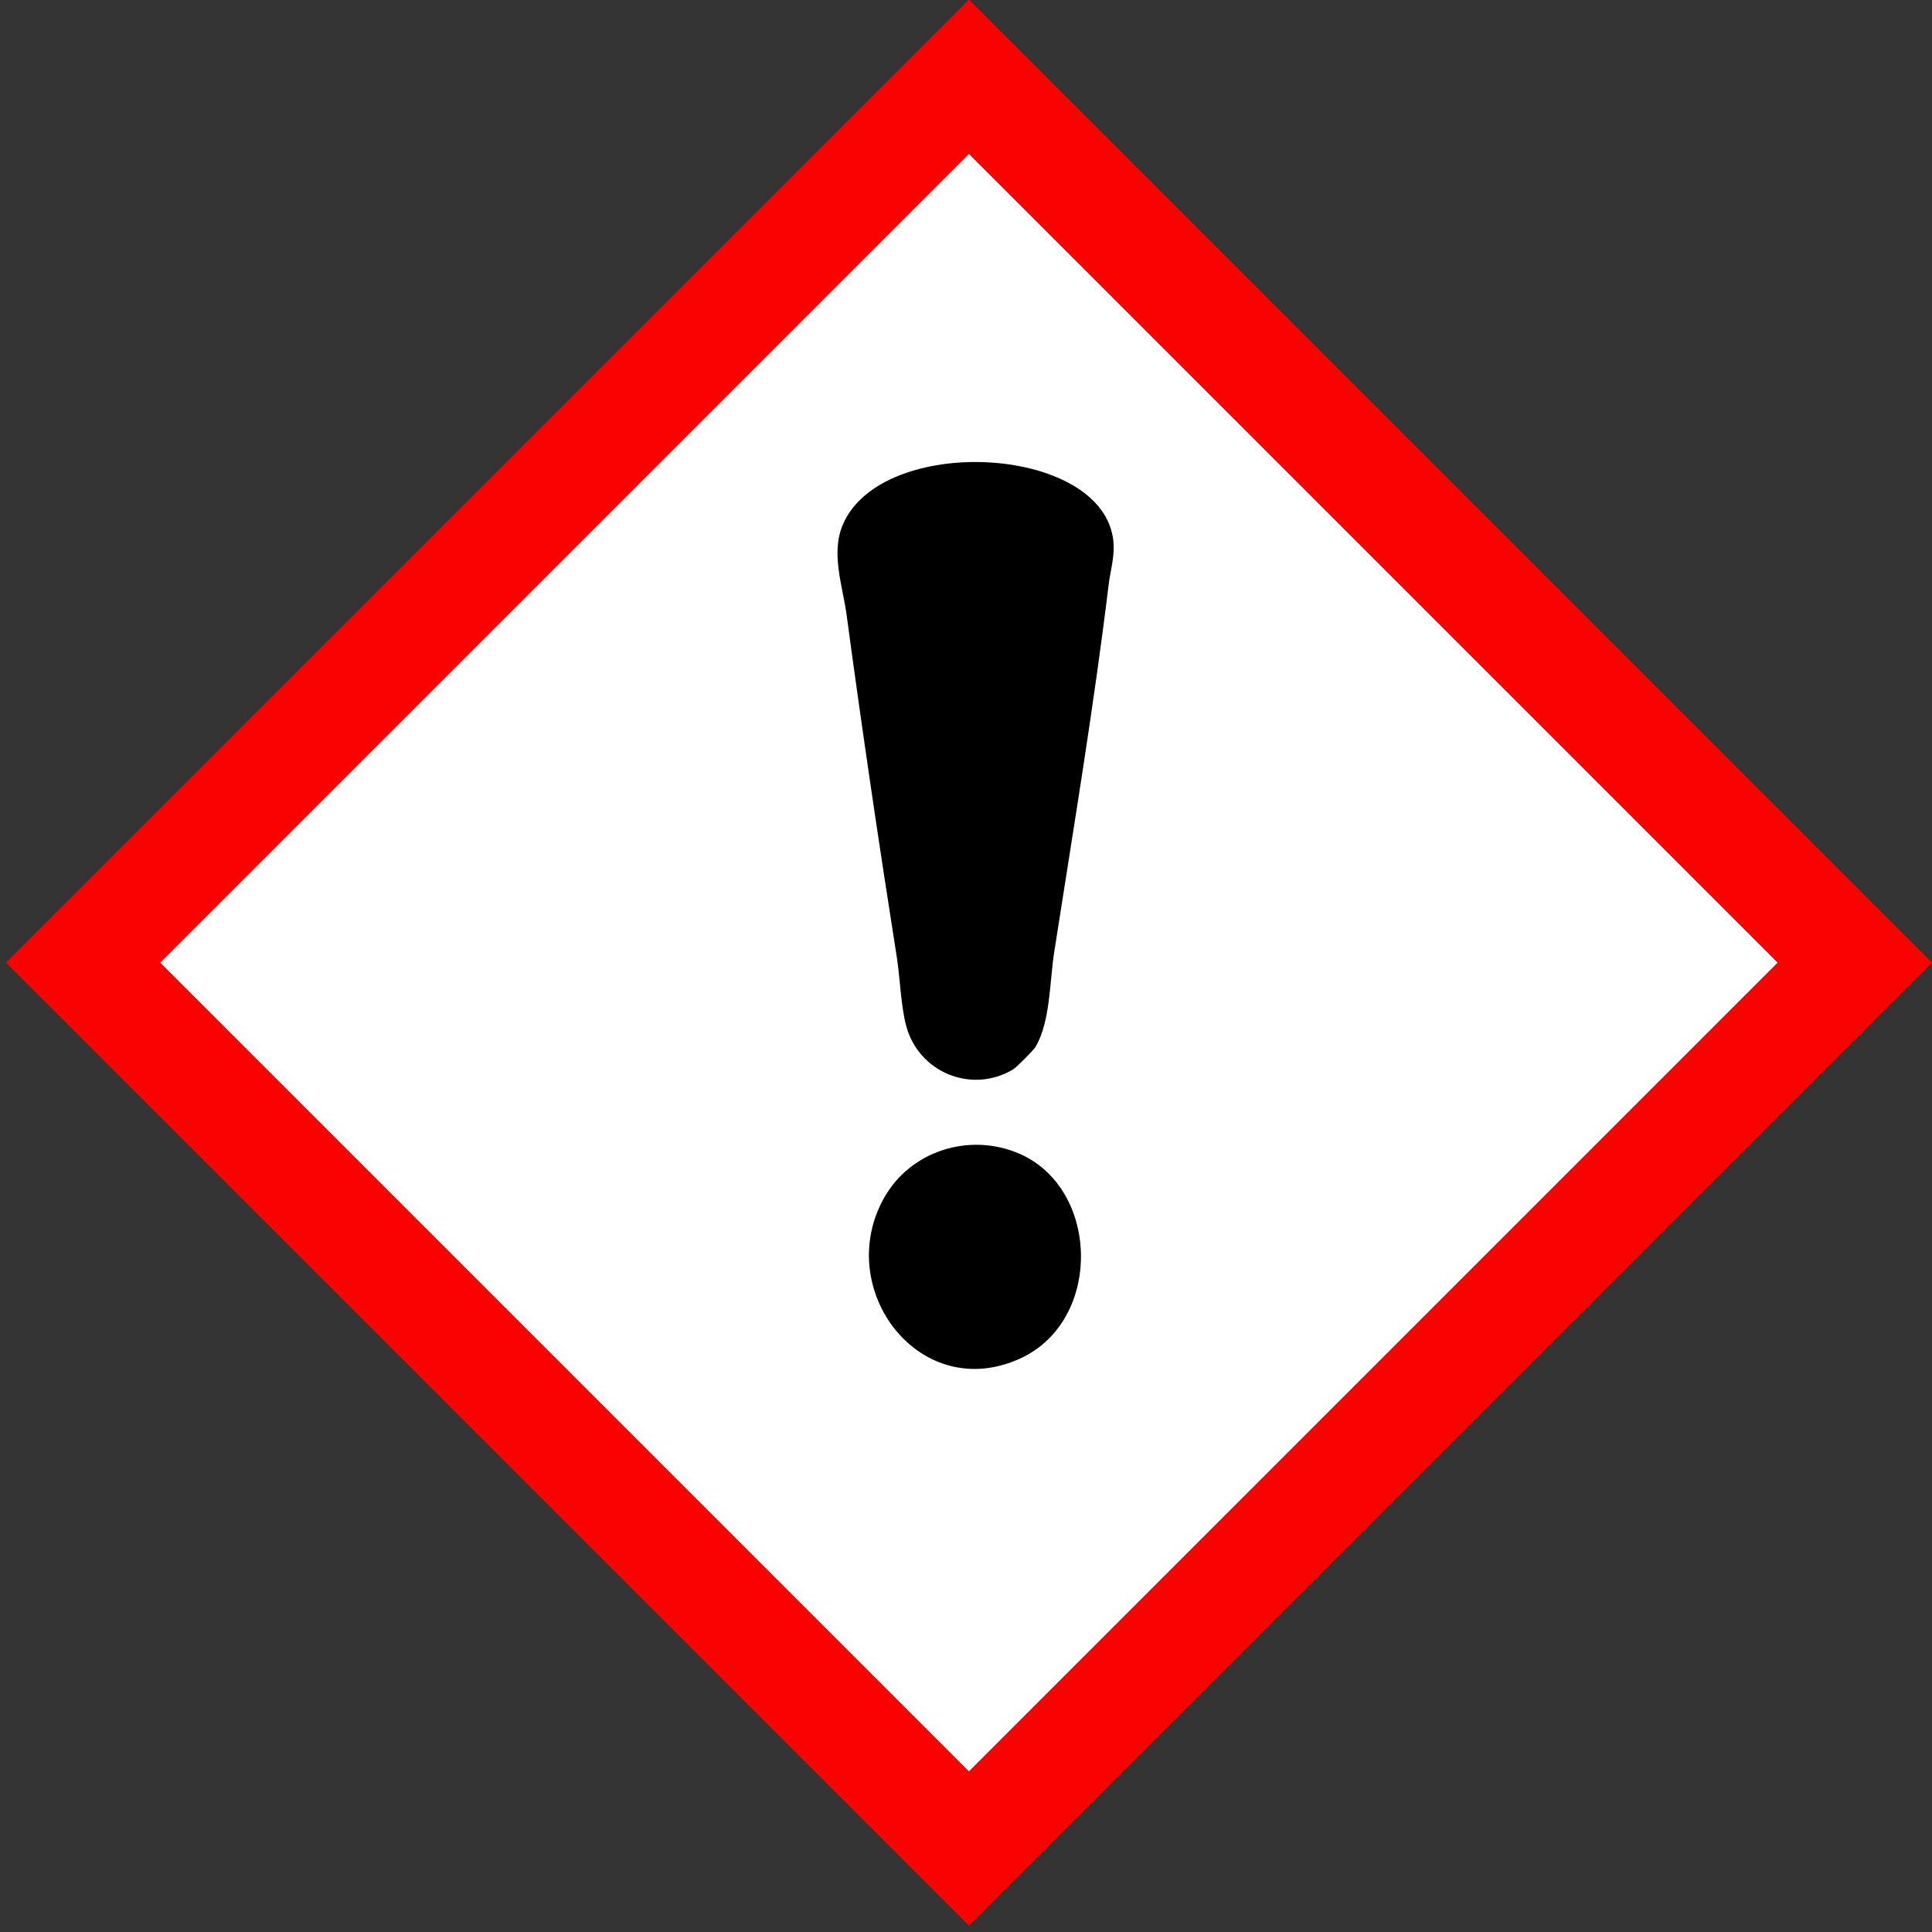
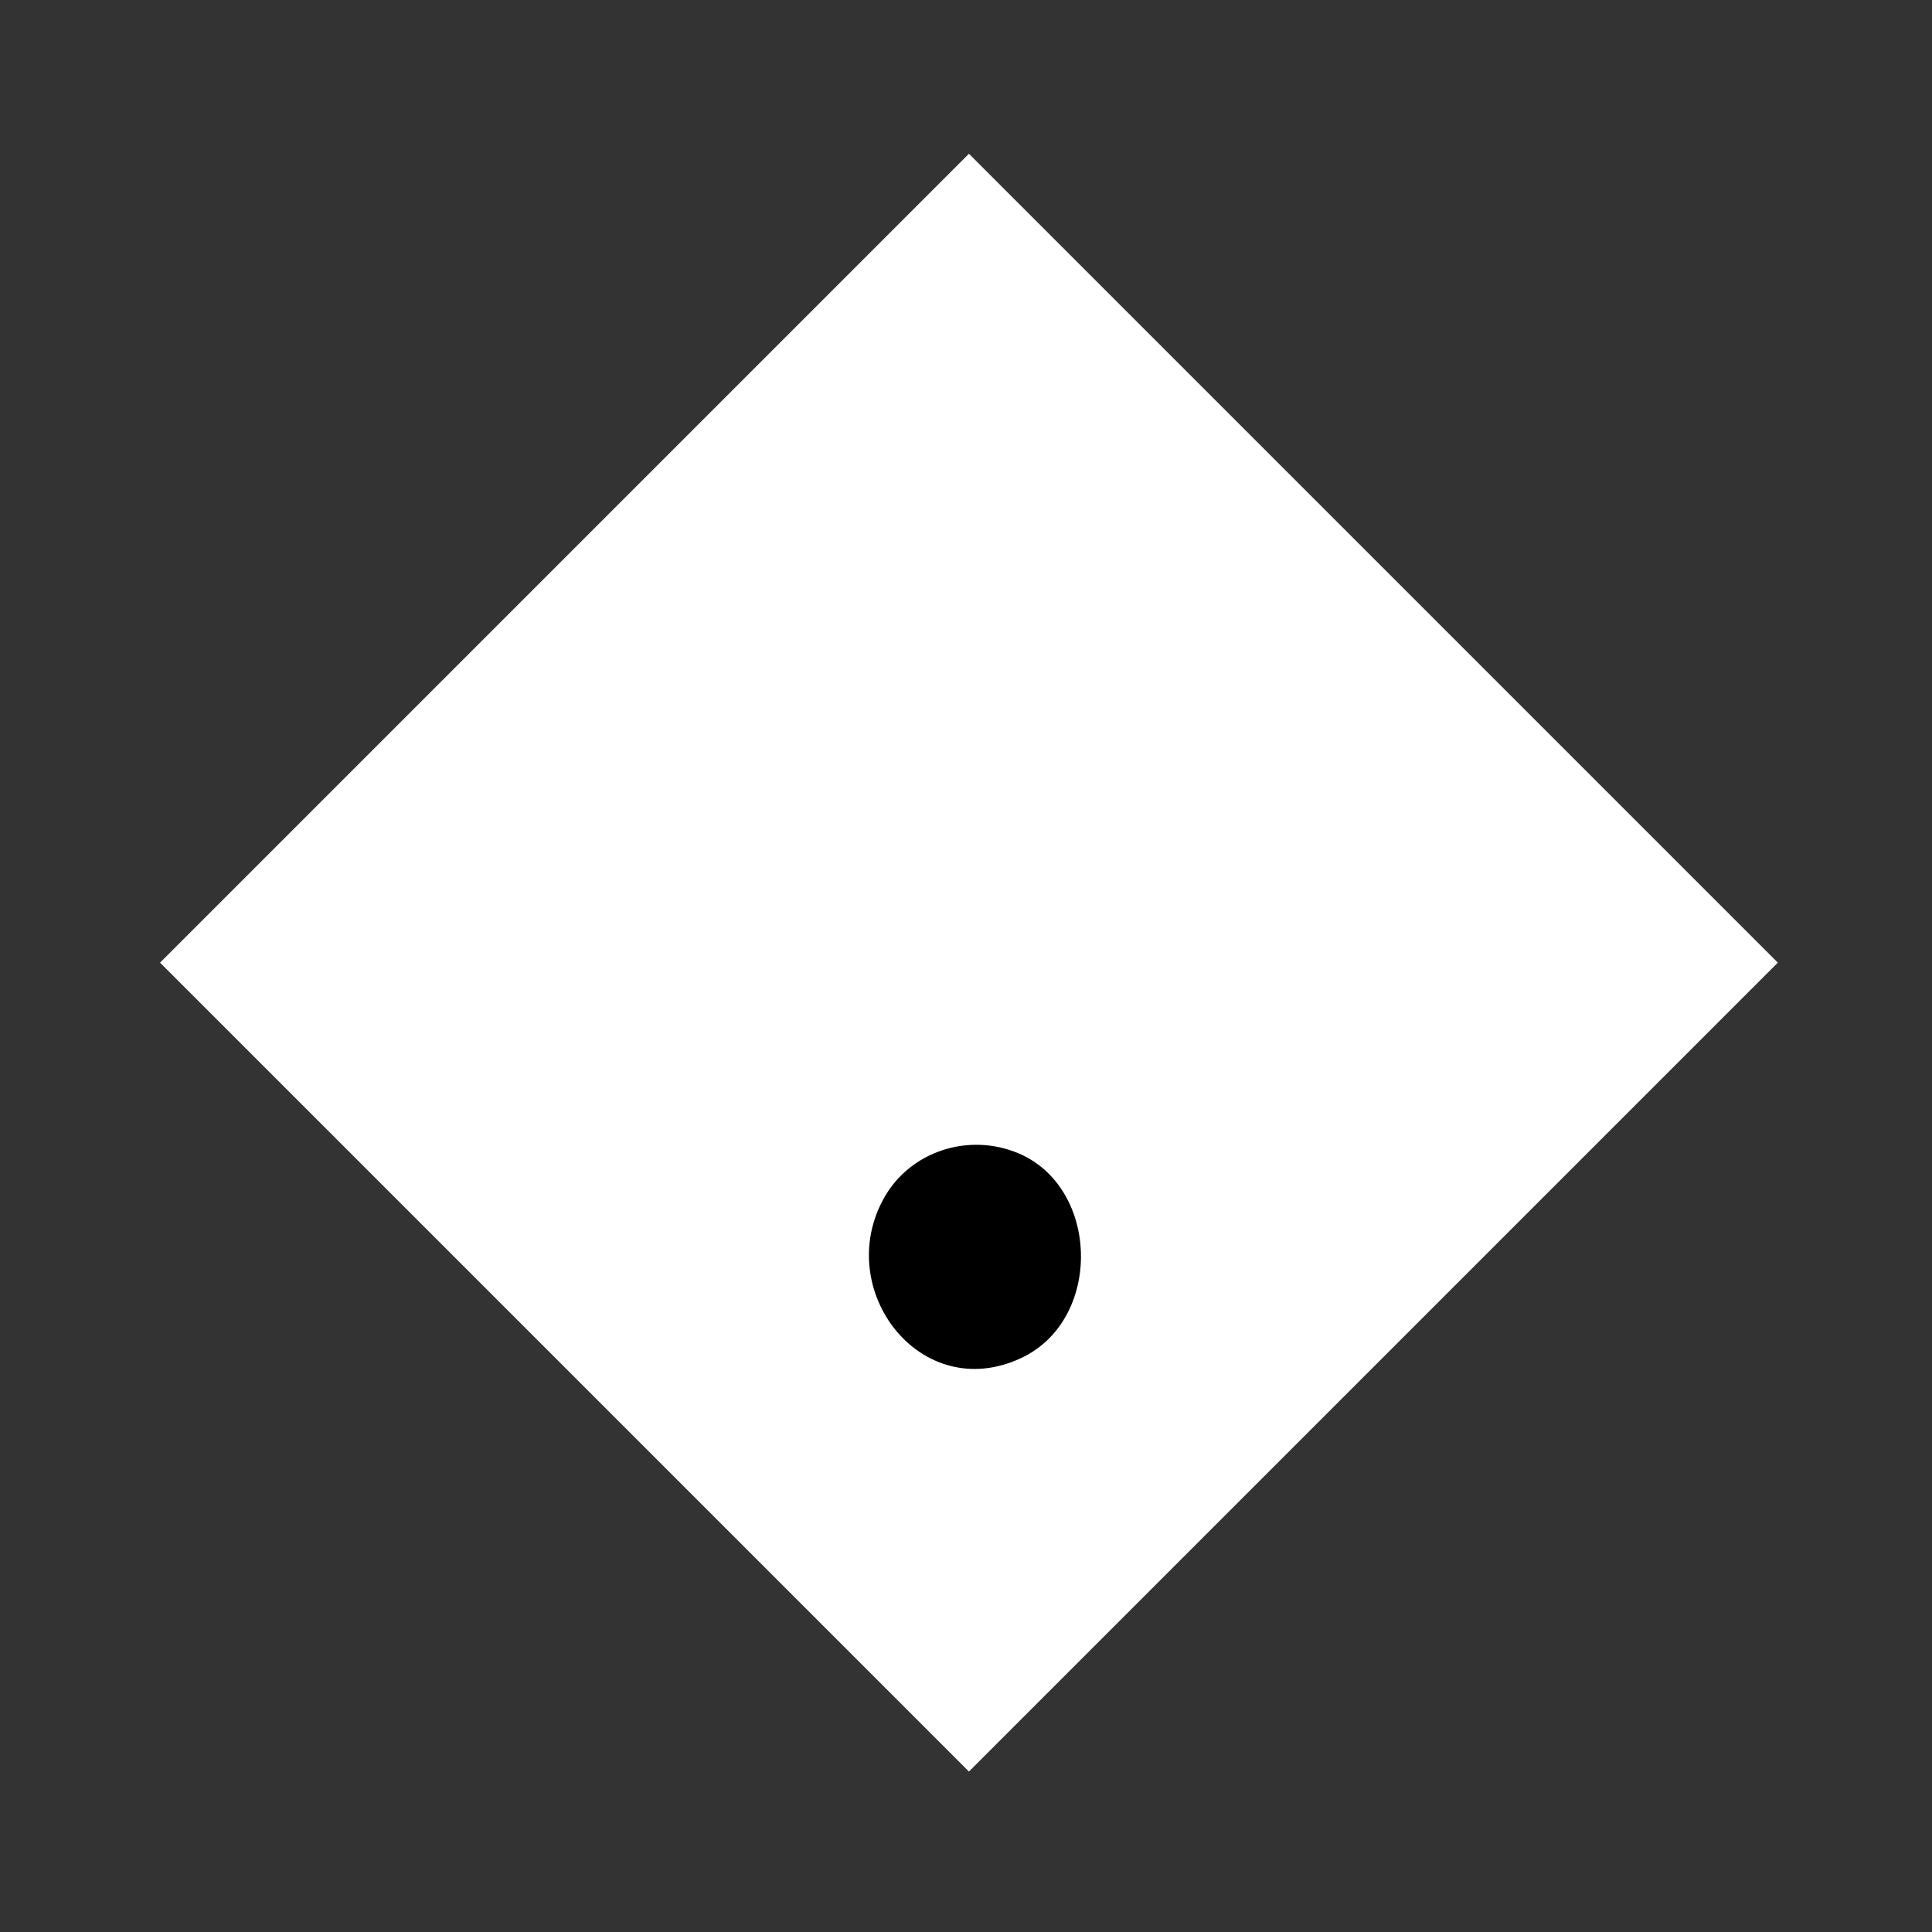
<svg xmlns="http://www.w3.org/2000/svg" id="Ebene_1" version="1.1" viewBox="0 0 200 200">
  <rect x="0" y="0" width="200" height="200" fill="#333333" stroke="none" />
  <path d="M100.304,15.916l83.736,83.736-83.736,83.736L16.568,99.652,100.304,15.916" fill="#fff" />
  <g>
-     <path d="M107.205,108.365c-.199.344-1.984,2.135-2.329,2.341-4.321,2.577-9.754.288-11.054-4.458-.571-2.084-.633-4.934-.982-7.143-1.849-11.712-3.607-23.603-5.197-35.43-.411-3.059-1.681-6.442-.362-9.436,4.075-9.245,26.211-8.211,27.908,1.3.322,1.803-.225,3.358-.42,4.971-1.546,12.734-3.696,25.564-5.65,38.136-.467,3.004-.378,7.064-1.912,9.718Z" />
    <path d="M105.409,119.381c8.444,3.547,8.767,17.251.286,21.211-10.425,4.867-19.503-7.116-14.169-16.601,2.708-4.817,8.747-6.767,13.883-4.609Z" />
  </g>
-   <path d="M100.304,15.916l83.736,83.736-83.736,83.736L16.568,99.652,100.304,15.916M100.304-.043l-7.98,7.98L8.589,91.672l-7.98,7.98,7.98,7.98,83.736,83.736,7.98,7.98,7.98-7.98,83.736-83.736,7.98-7.98-7.98-7.98L108.284,7.936,100.304-.043h0Z" fill="#f90200" />
</svg>